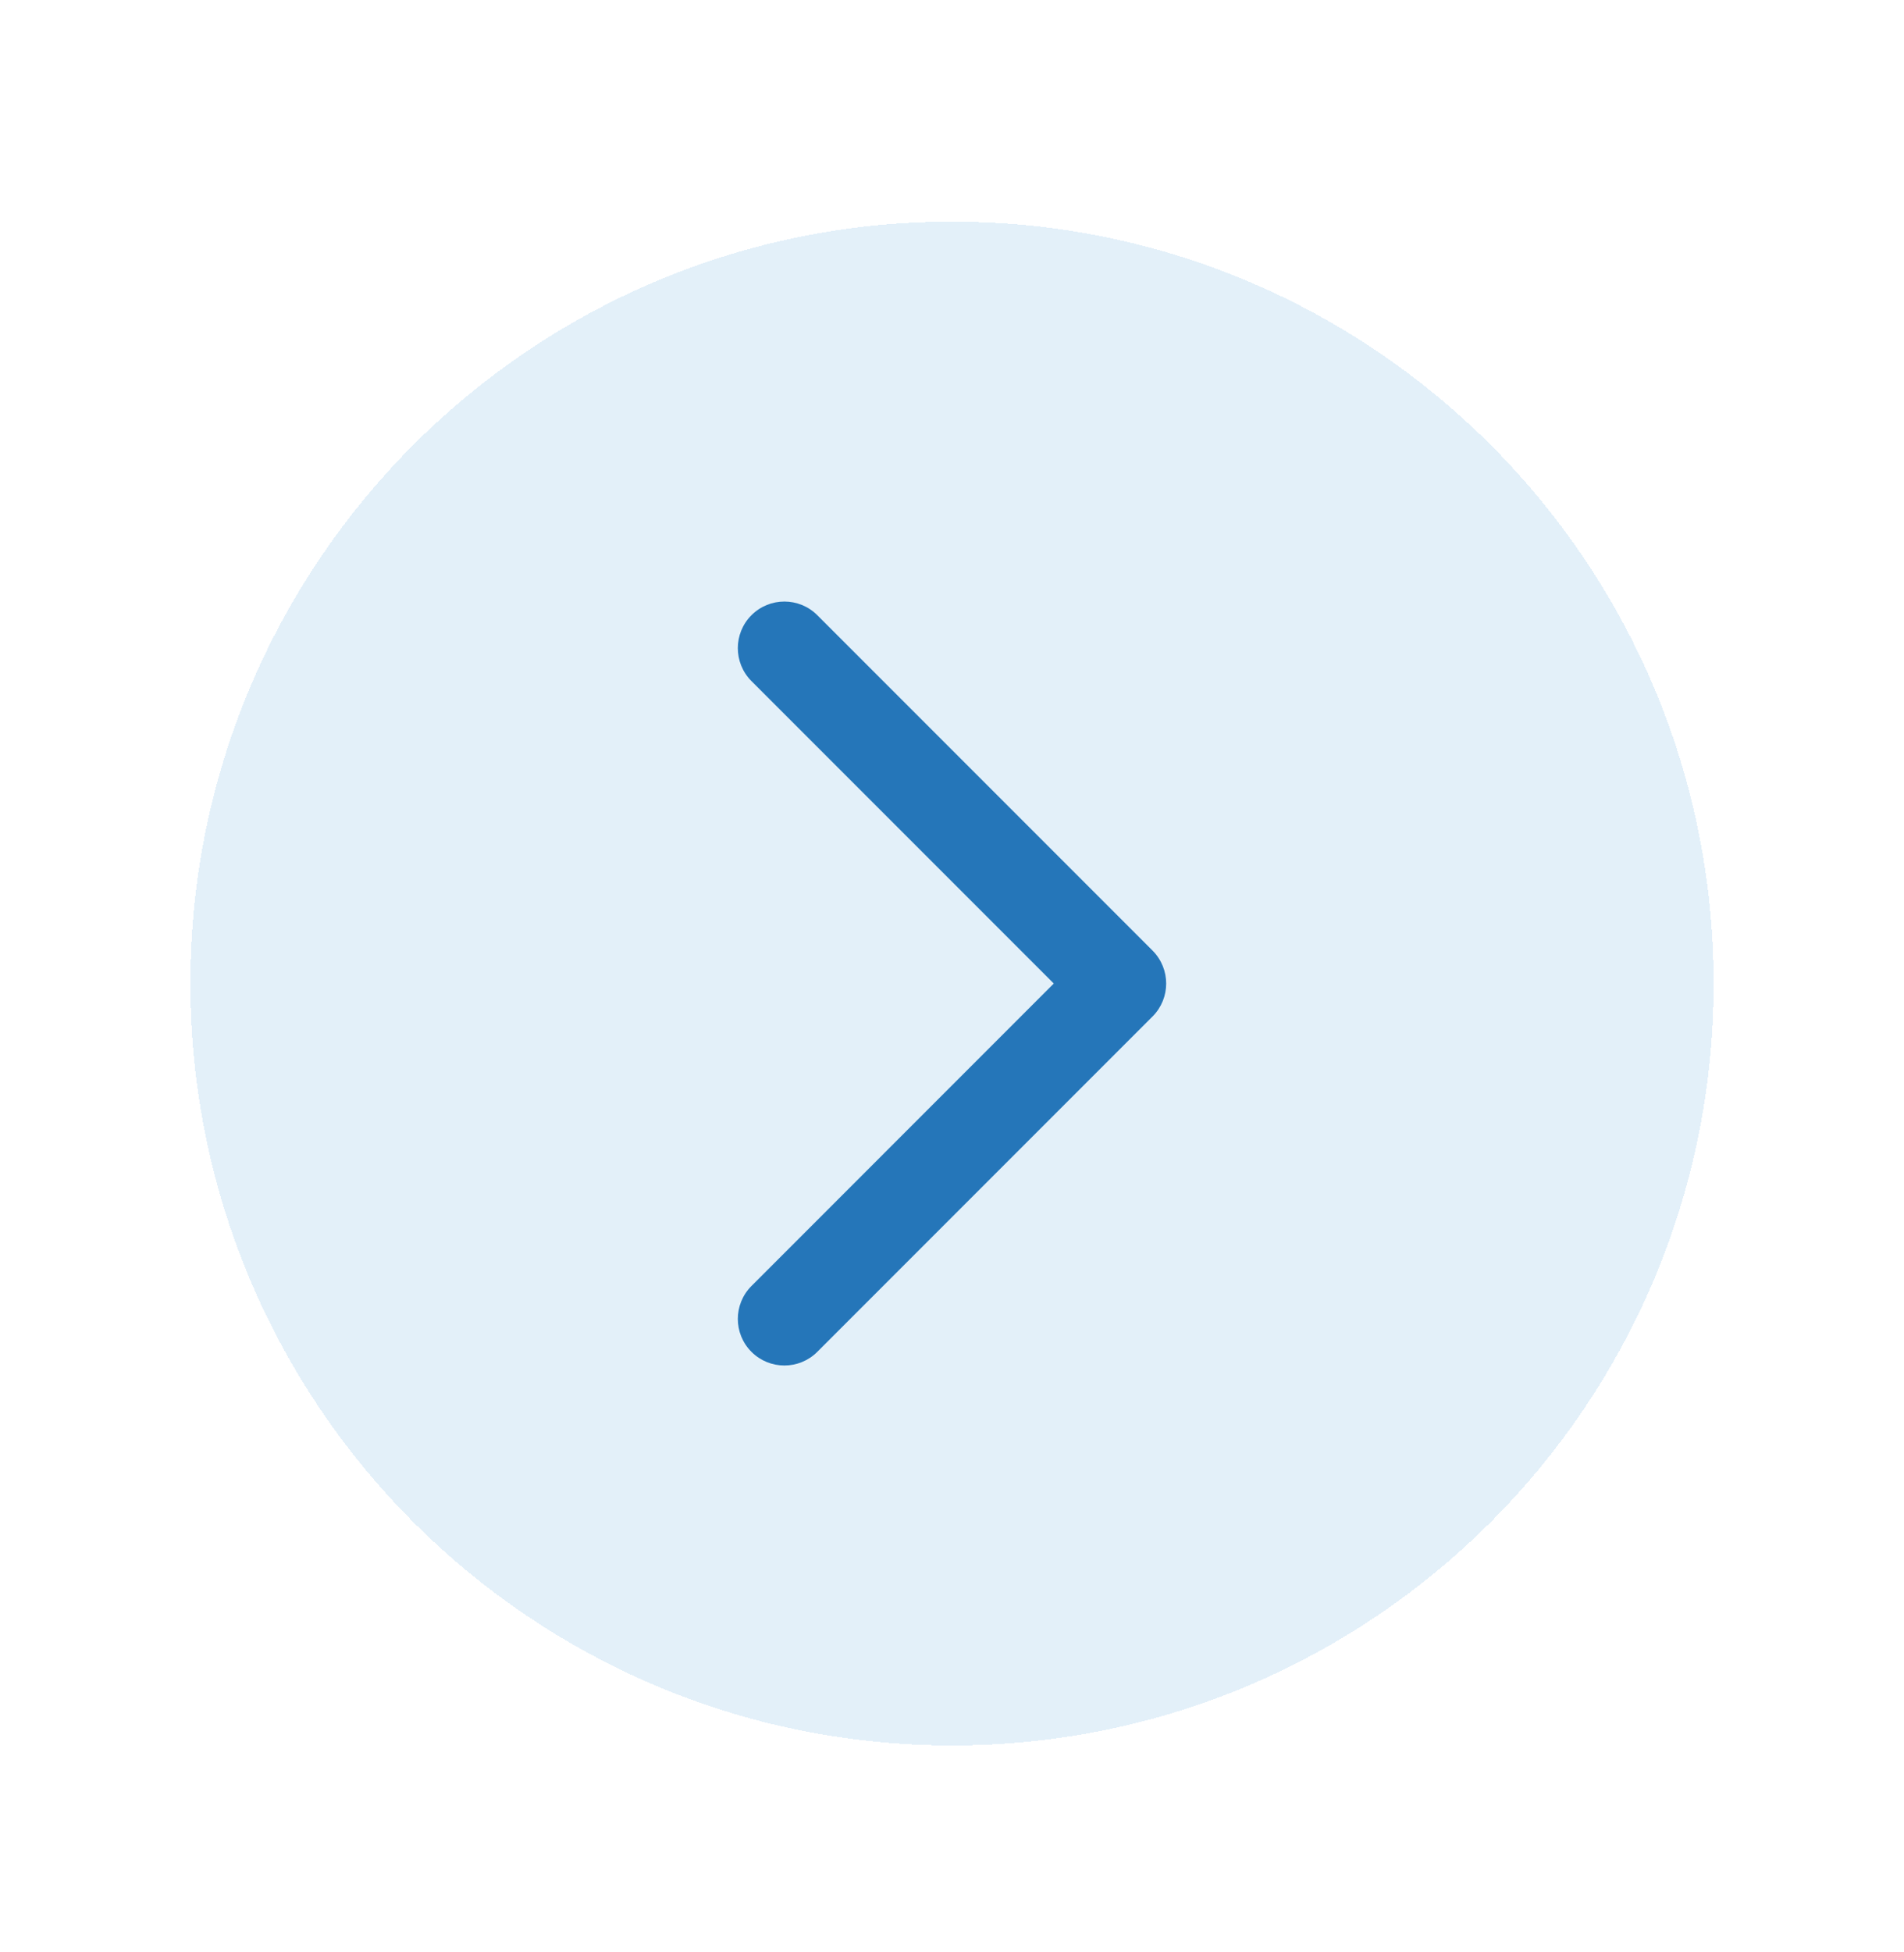
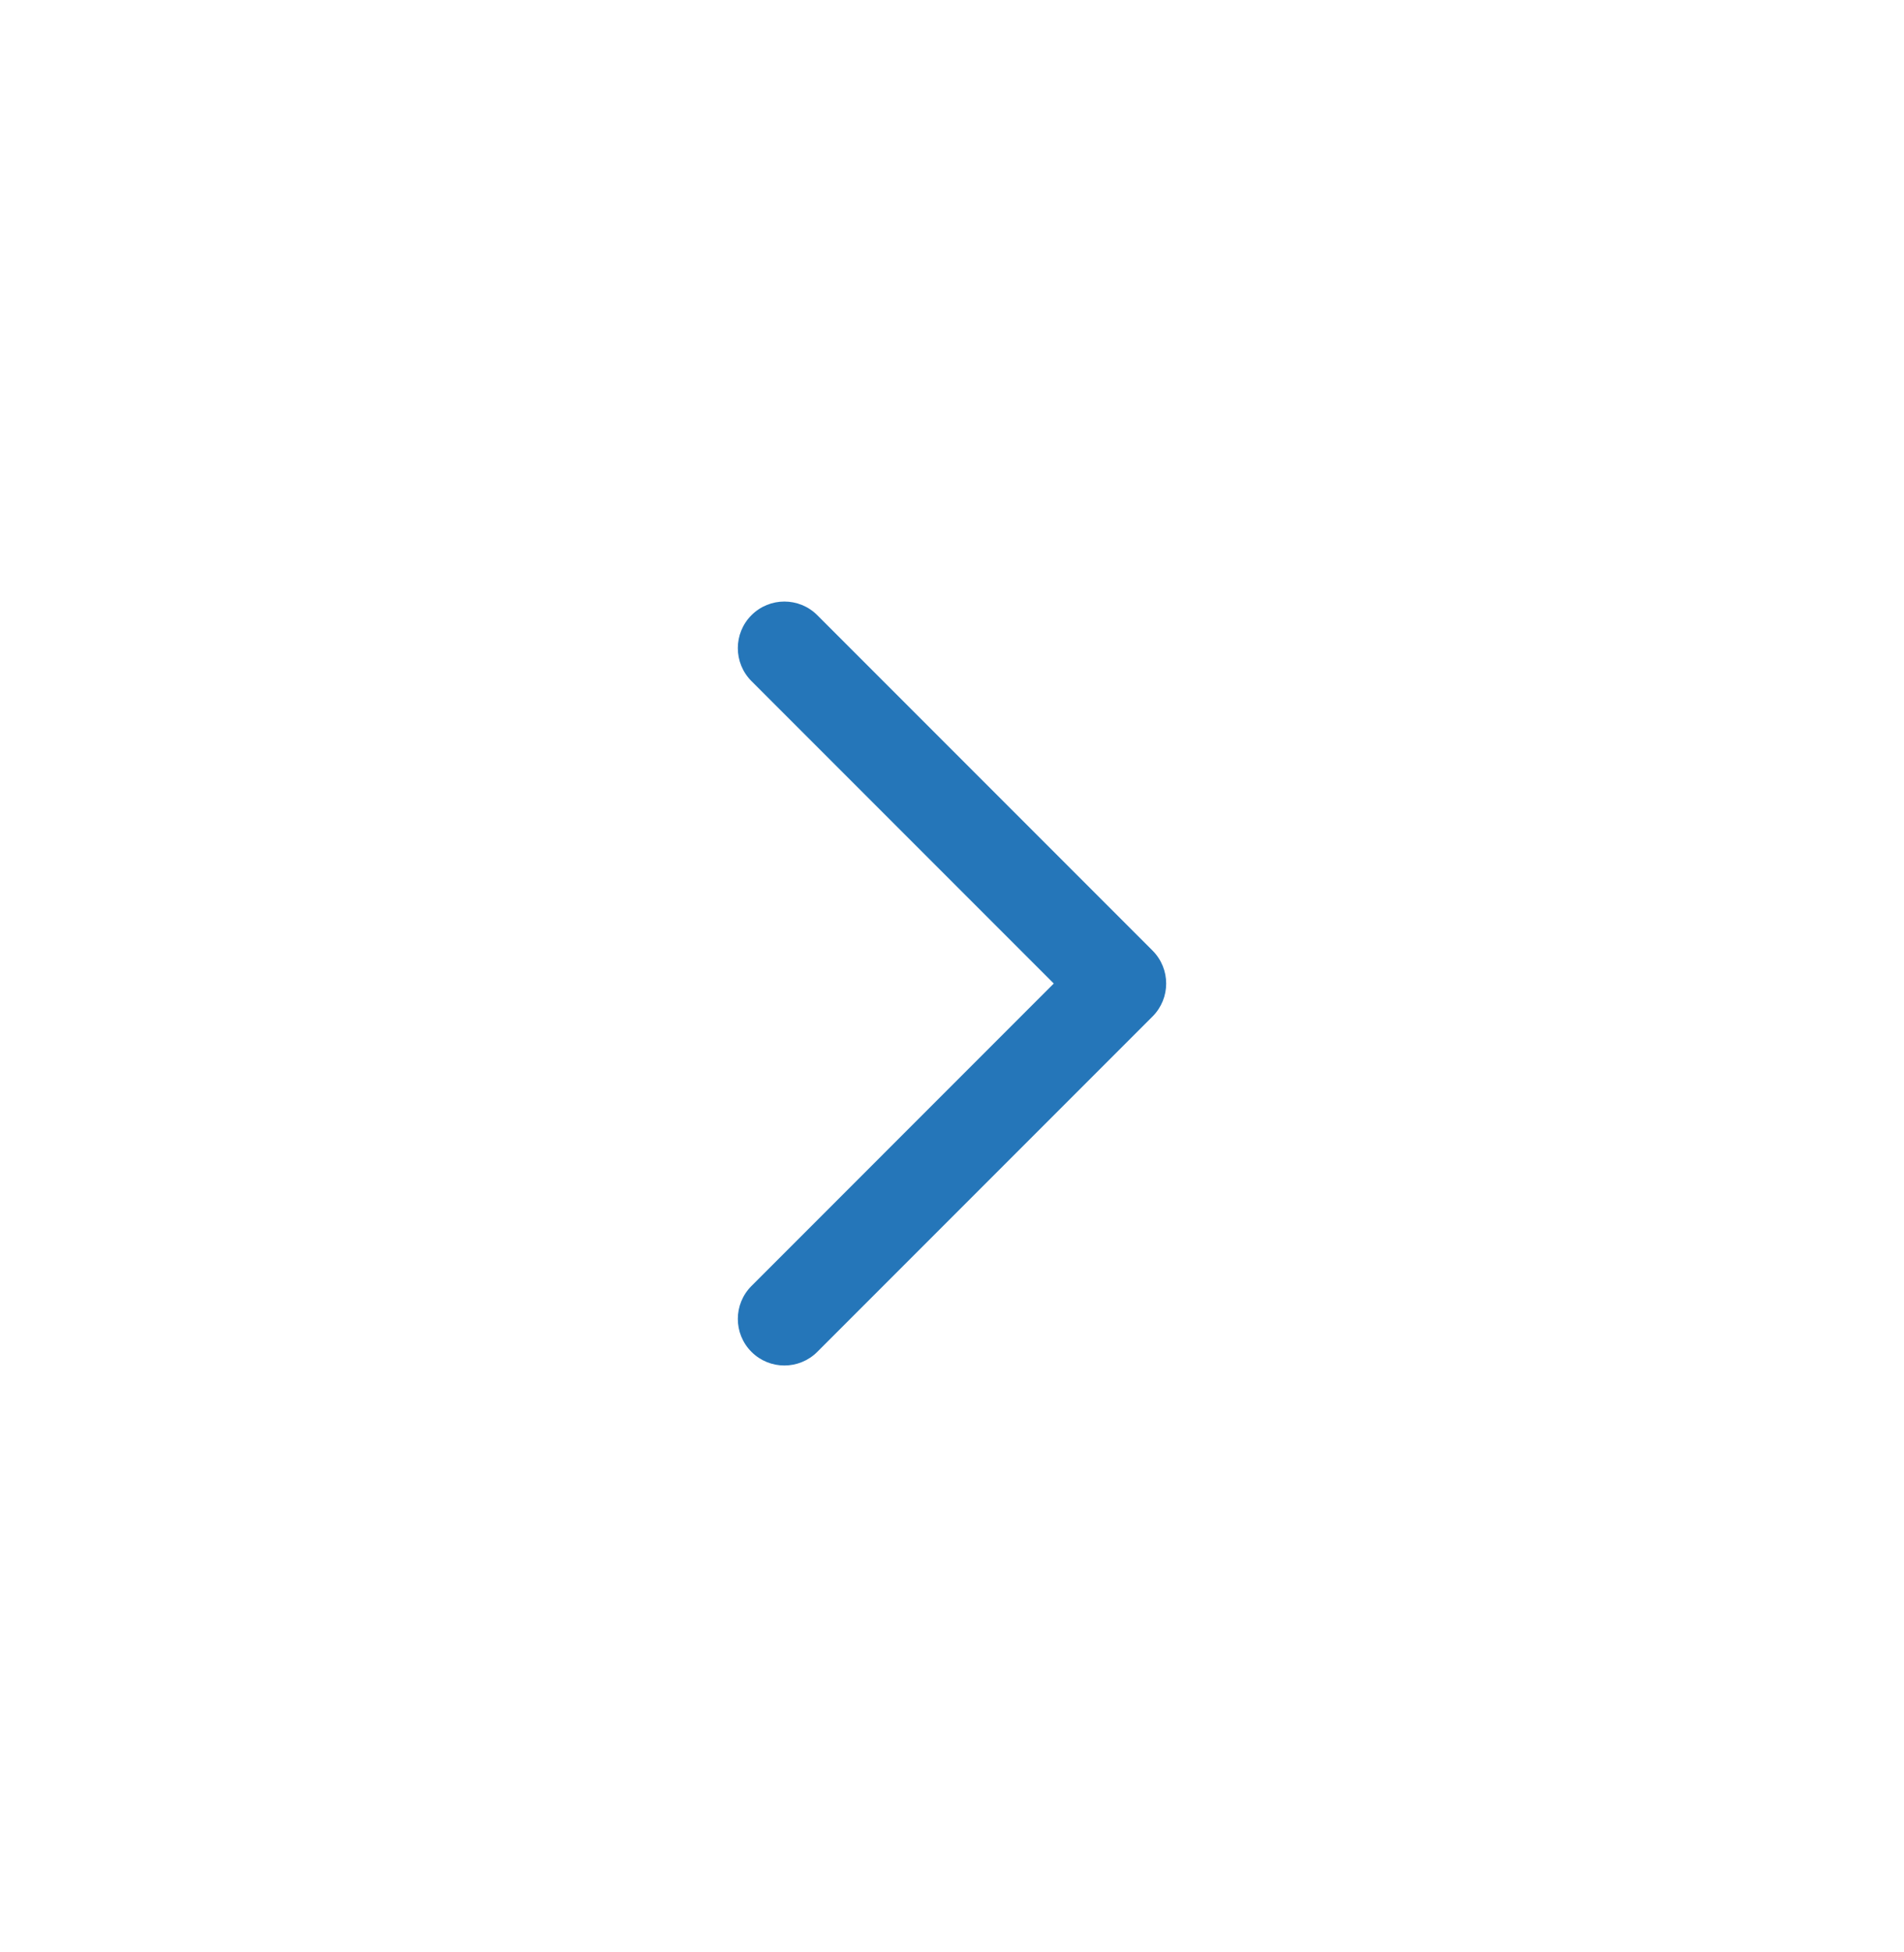
<svg xmlns="http://www.w3.org/2000/svg" width="40" height="41" viewBox="0 0 40 41" fill="none">
  <g filter="url(#filter0_d_17742_281550)">
-     <path d="M4 16.654C4 7.818 11.163 0.654 20 0.654C28.837 0.654 36 7.818 36 16.654C36 25.491 28.837 32.654 20 32.654C11.163 32.654 4 25.491 4 16.654Z" fill="#E3F0F9" shape-rendering="crispEdges" />
    <path fill-rule="evenodd" clip-rule="evenodd" d="M15.787 24.389C16.169 24.771 16.788 24.771 17.17 24.389L24.213 17.346C24.595 16.964 24.595 16.345 24.213 15.962L17.17 8.919C16.788 8.537 16.169 8.537 15.787 8.919C15.405 9.301 15.405 9.92 15.787 10.303L22.138 16.654L15.787 23.006C15.405 23.388 15.405 24.007 15.787 24.389Z" fill="#2576B9" />
  </g>
  <defs>
    <filter id="filter0_d_17742_281550" x="0" y="0.654" width="40" height="40" filterUnits="userSpaceOnUse" color-interpolation-filters="sRGB">
      <feFlood flood-opacity="0" result="BackgroundImageFix" />
      <feColorMatrix in="SourceAlpha" type="matrix" values="0 0 0 0 0 0 0 0 0 0 0 0 0 0 0 0 0 0 127 0" result="hardAlpha" />
      <feOffset dy="4" />
      <feGaussianBlur stdDeviation="2" />
      <feComposite in2="hardAlpha" operator="out" />
      <feColorMatrix type="matrix" values="0 0 0 0 0.737 0 0 0 0 0.855 0 0 0 0 0.949 0 0 0 0.24 0" />
      <feBlend mode="normal" in2="BackgroundImageFix" result="effect1_dropShadow_17742_281550" />
      <feBlend mode="normal" in="SourceGraphic" in2="effect1_dropShadow_17742_281550" result="shape" />
    </filter>
  </defs>
</svg>